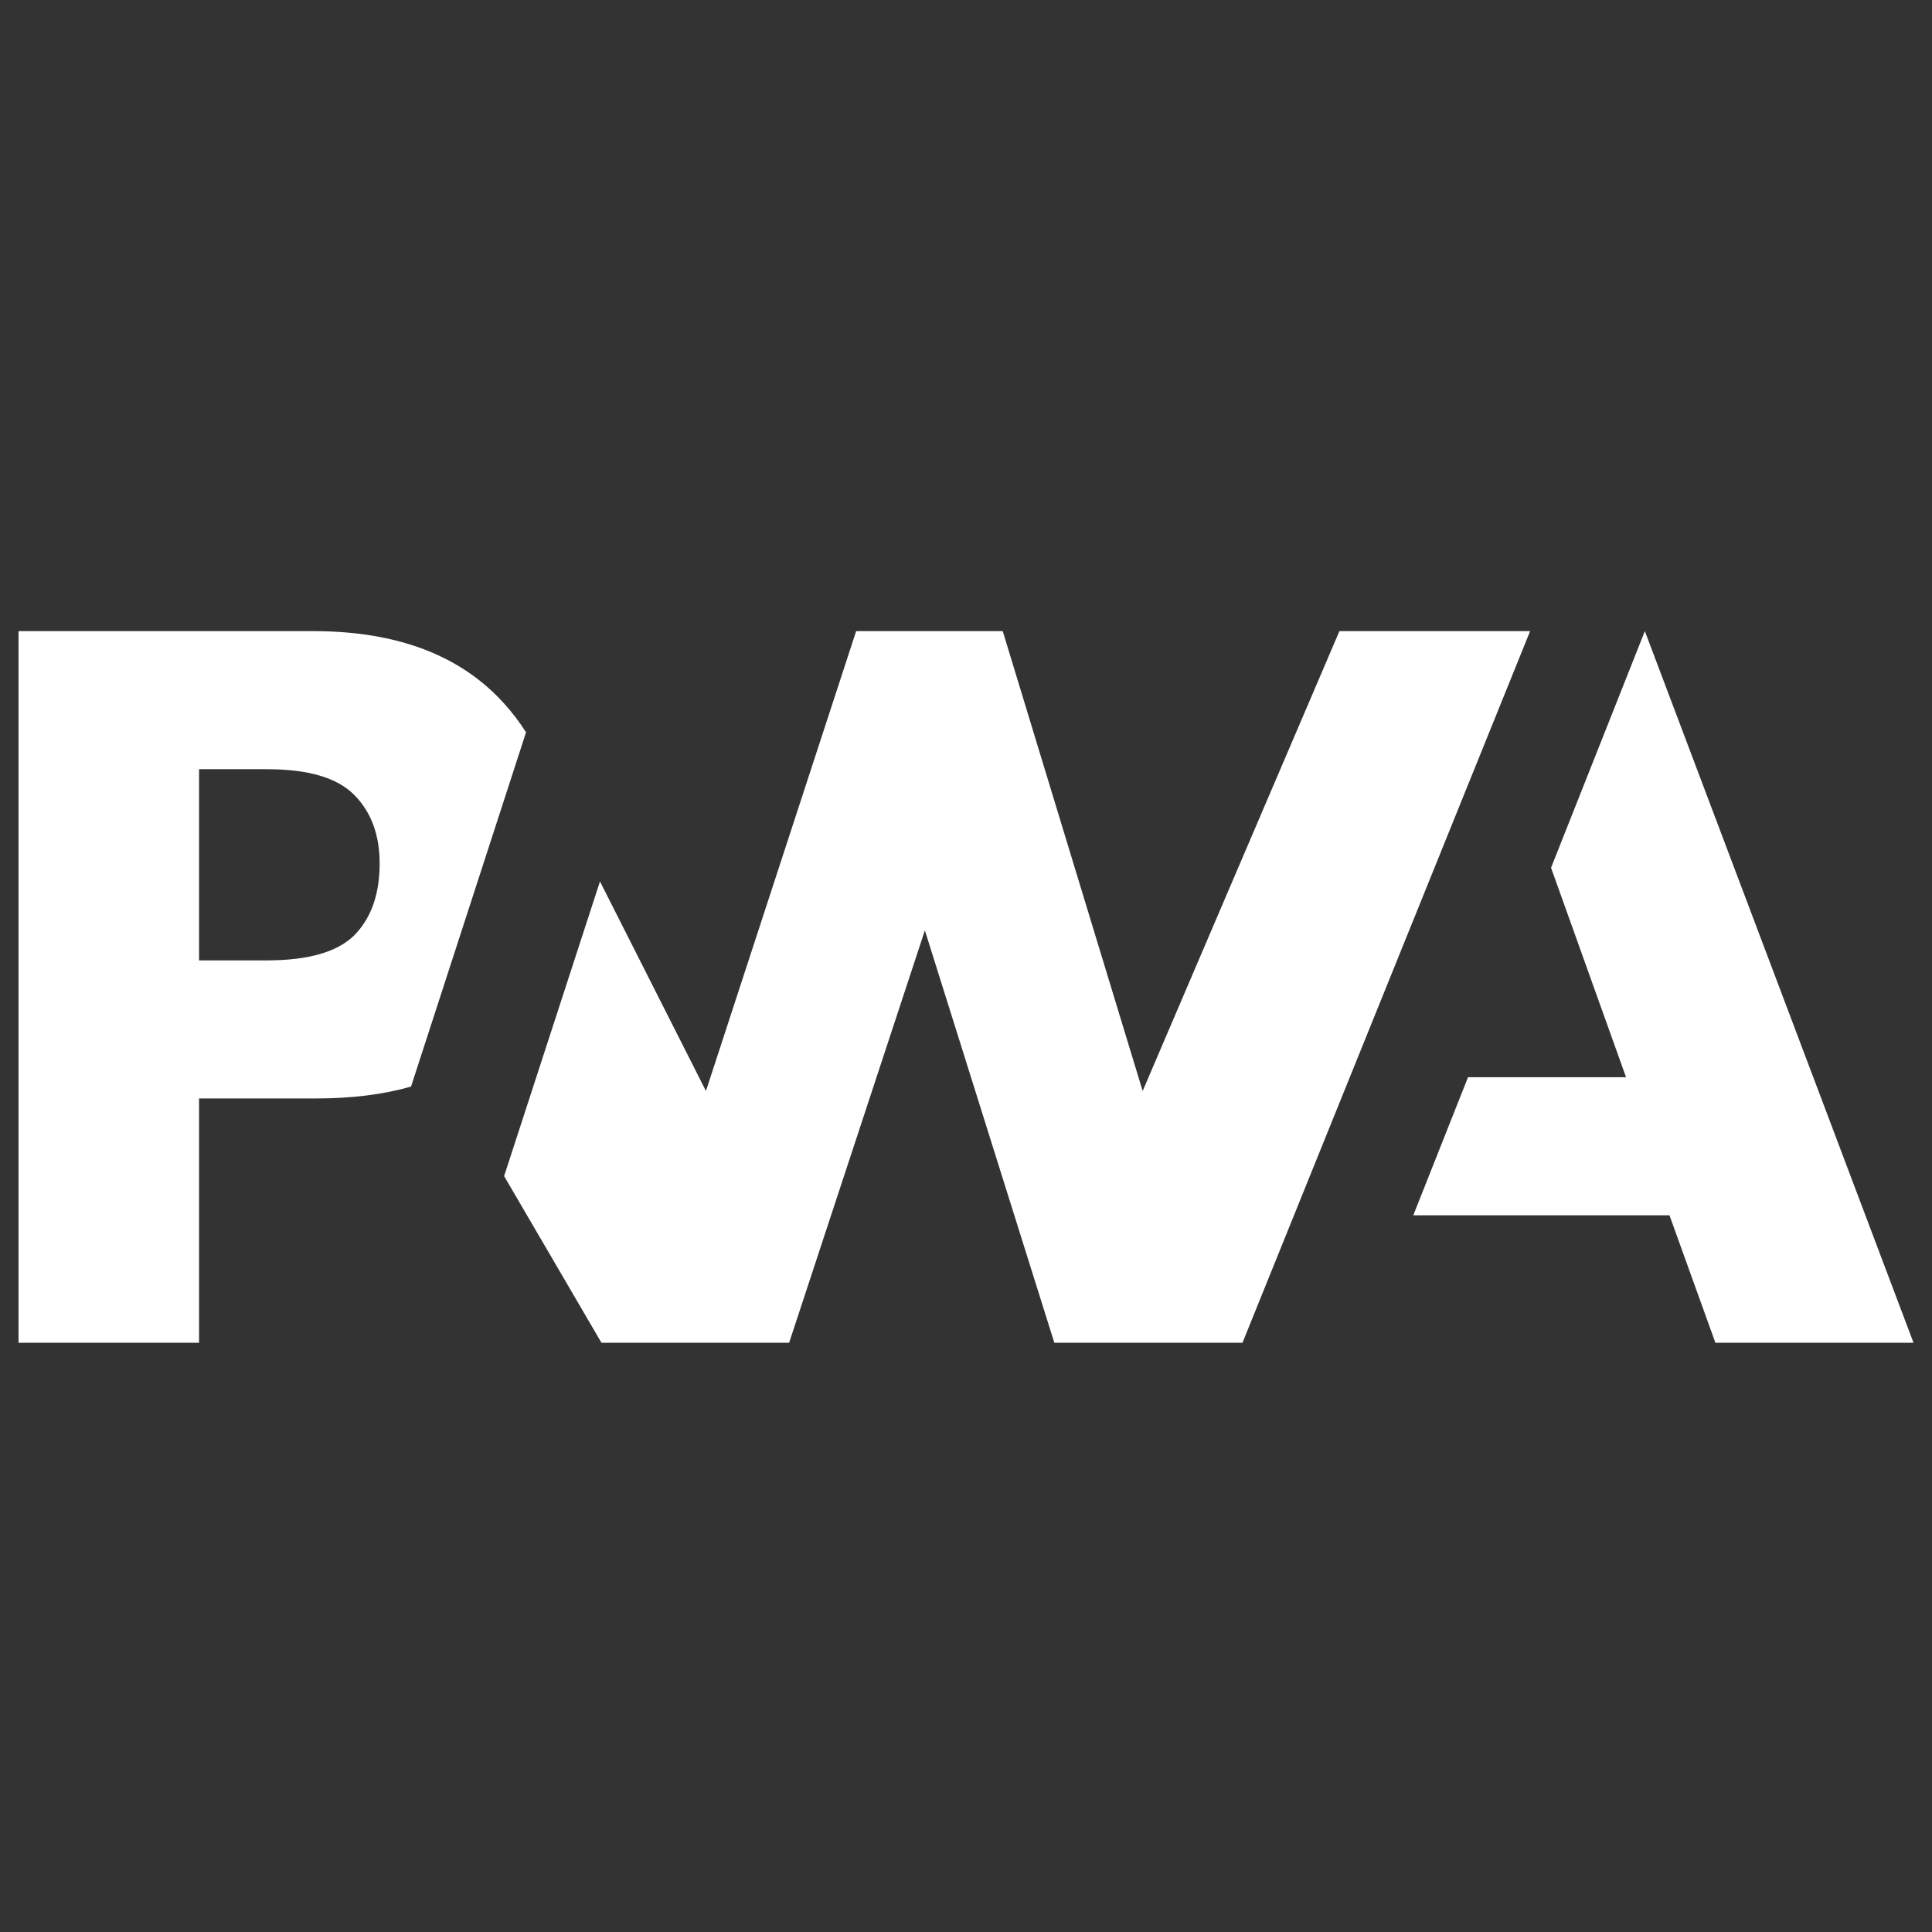
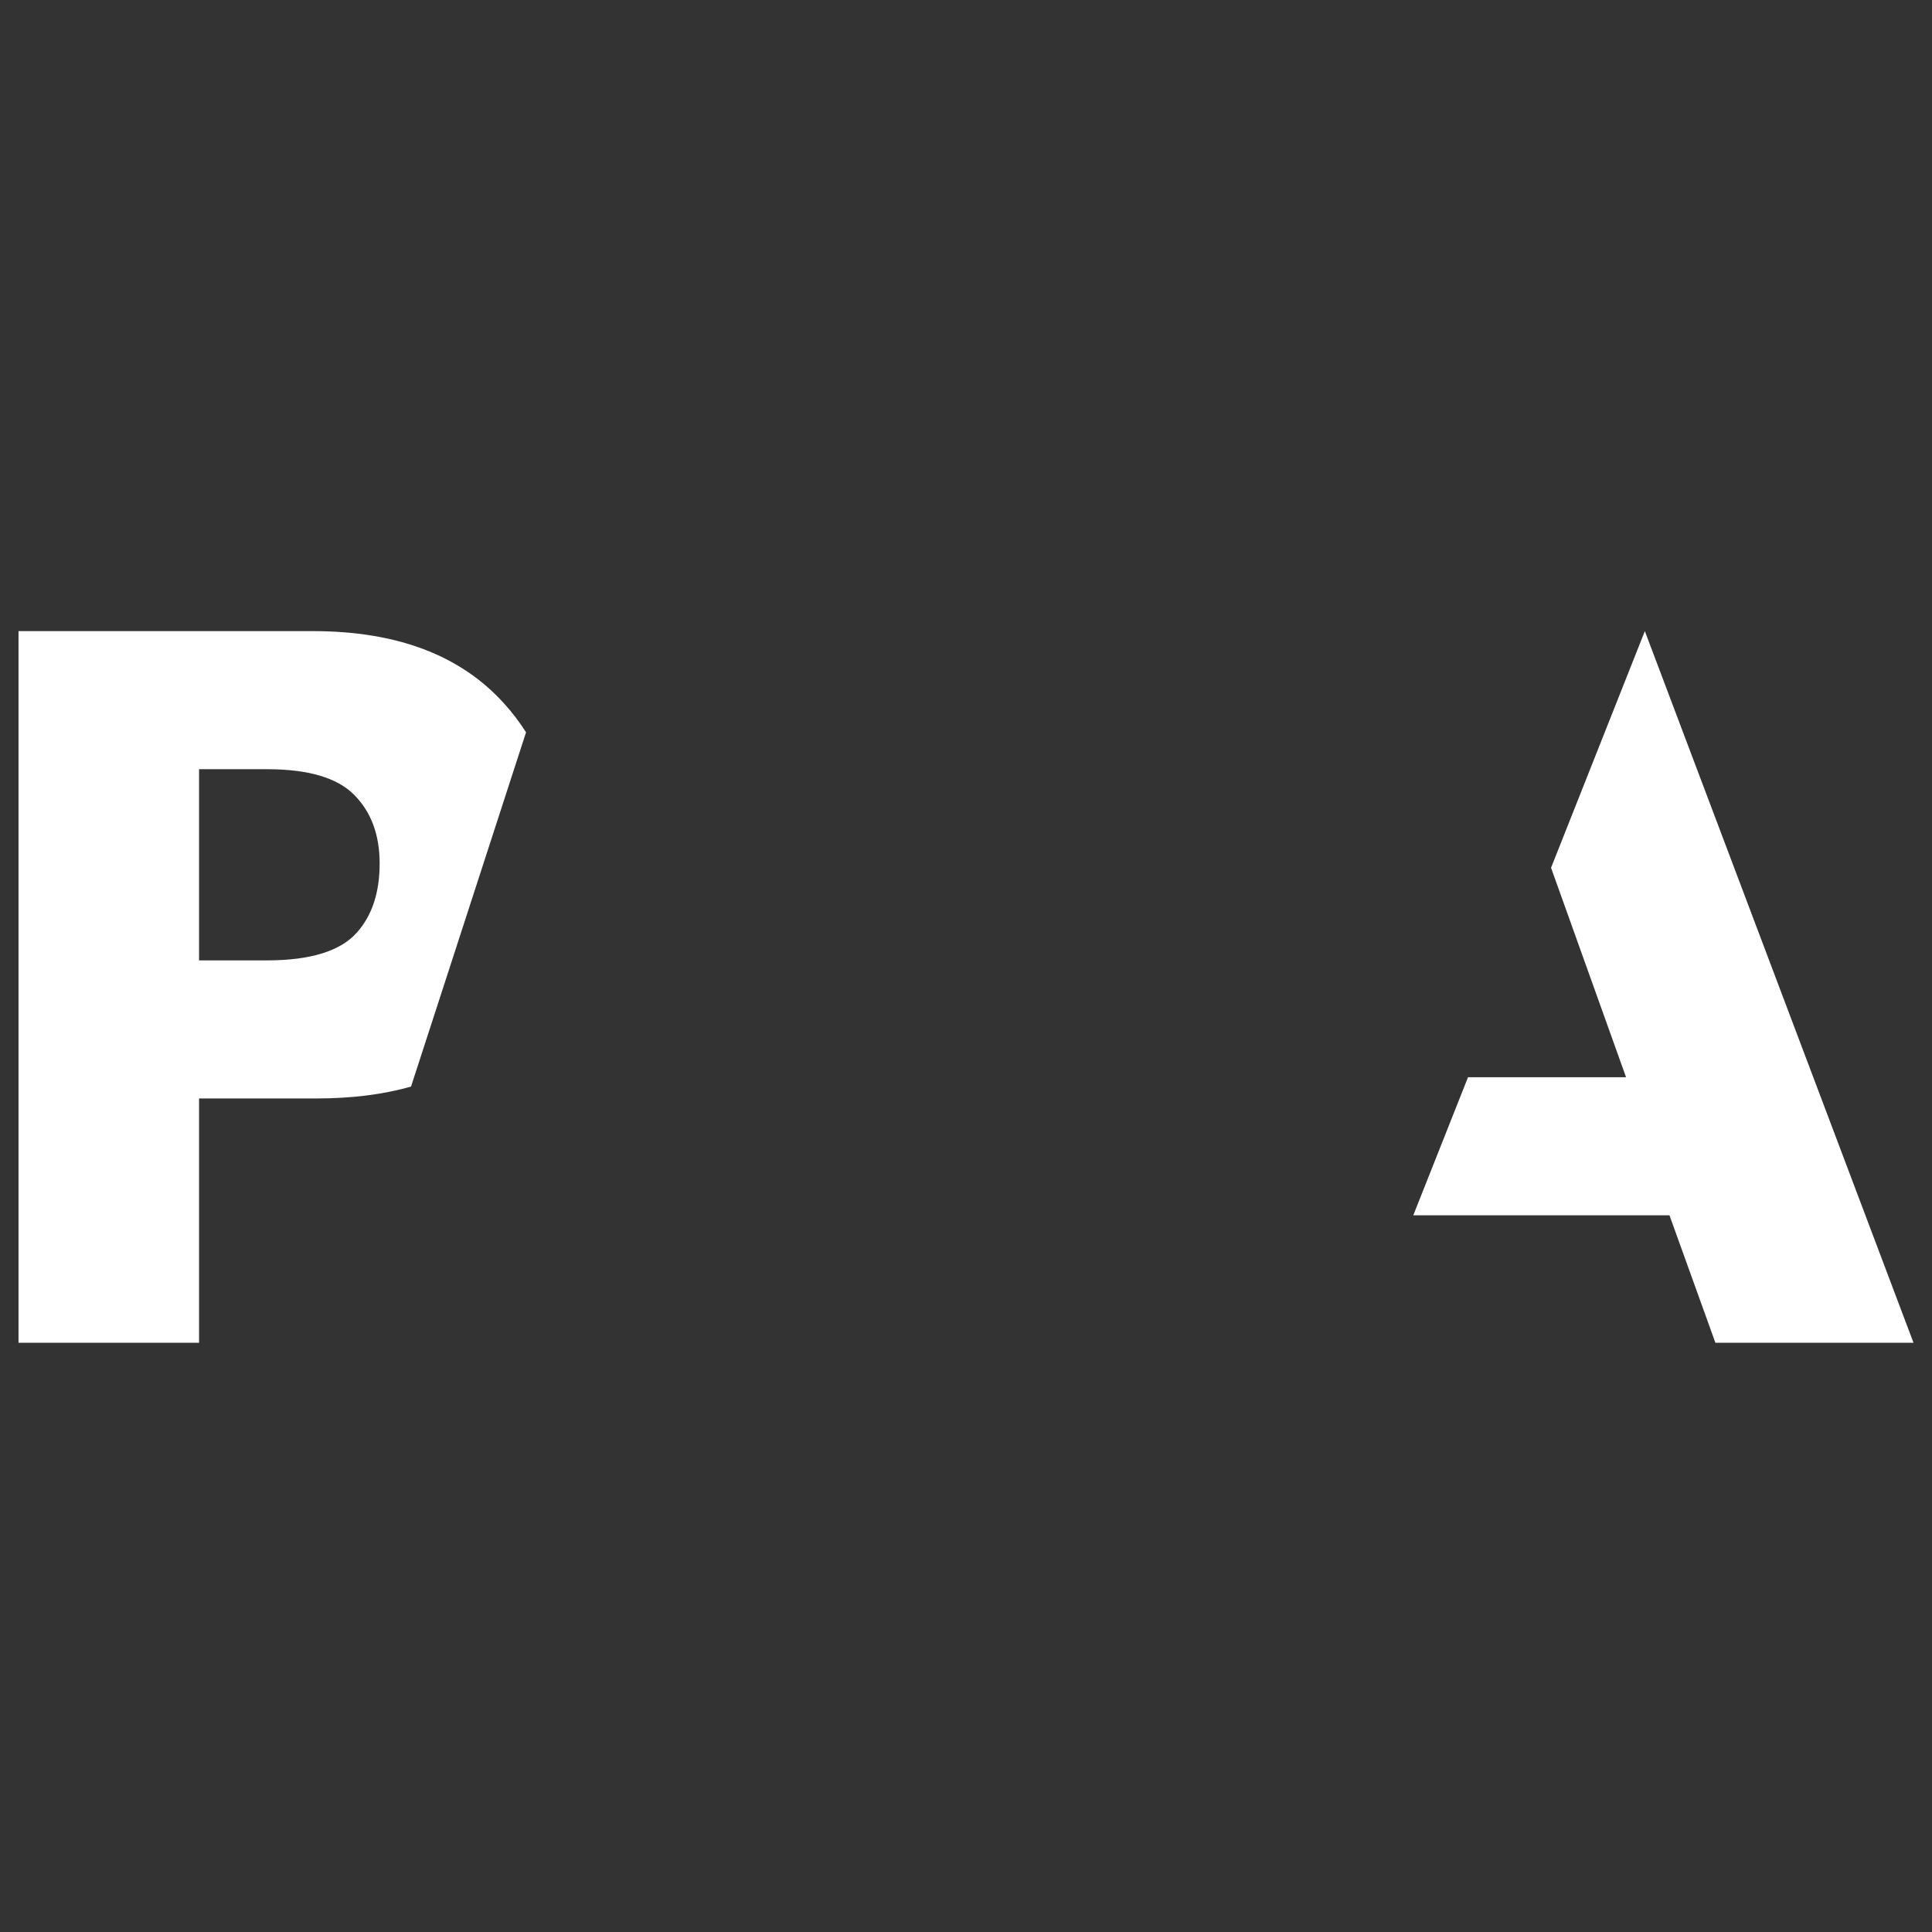
<svg xmlns="http://www.w3.org/2000/svg" width="84" height="84" viewBox="0 0 84 84" fill="none">
  <rect x="0" y="0" width="84" height="84" fill="#333333" stroke="none" />
  <g clip-path="url(#clip0)">
-     <path d="M54.021 58.38L66.527 27.44H58.236L49.681 47.434L43.597 27.44H37.224L30.693 47.434L26.086 38.324L21.918 51.135L26.15 58.38H34.31L40.212 40.45L45.84 58.38L54.021 58.38Z" fill="white" />
    <path d="M8.655 47.759H13.749C15.292 47.759 16.666 47.587 17.871 47.242L19.189 43.184L22.871 31.84C22.588 31.393 22.266 30.971 21.91 30.579C20.02 28.487 17.254 27.44 13.612 27.44H0.805V58.38H8.655V47.759ZM15.398 34.558C16.137 35.301 16.506 36.296 16.506 37.542C16.506 38.798 16.181 39.793 15.531 40.529C14.82 41.347 13.509 41.756 11.599 41.756H8.655V33.444H11.621C13.401 33.444 14.66 33.815 15.398 34.558H15.398ZM61.447 52.839L63.827 46.836H70.698L67.437 37.729L71.515 27.44L83.196 58.38H74.582L72.586 52.839H61.447Z" fill="white" />
  </g>
  <defs>
    <clipPath id="clip0">
      <rect width="84" height="31.5" fill="white" transform="translate(0 26.88)" />
    </clipPath>
  </defs>
</svg>